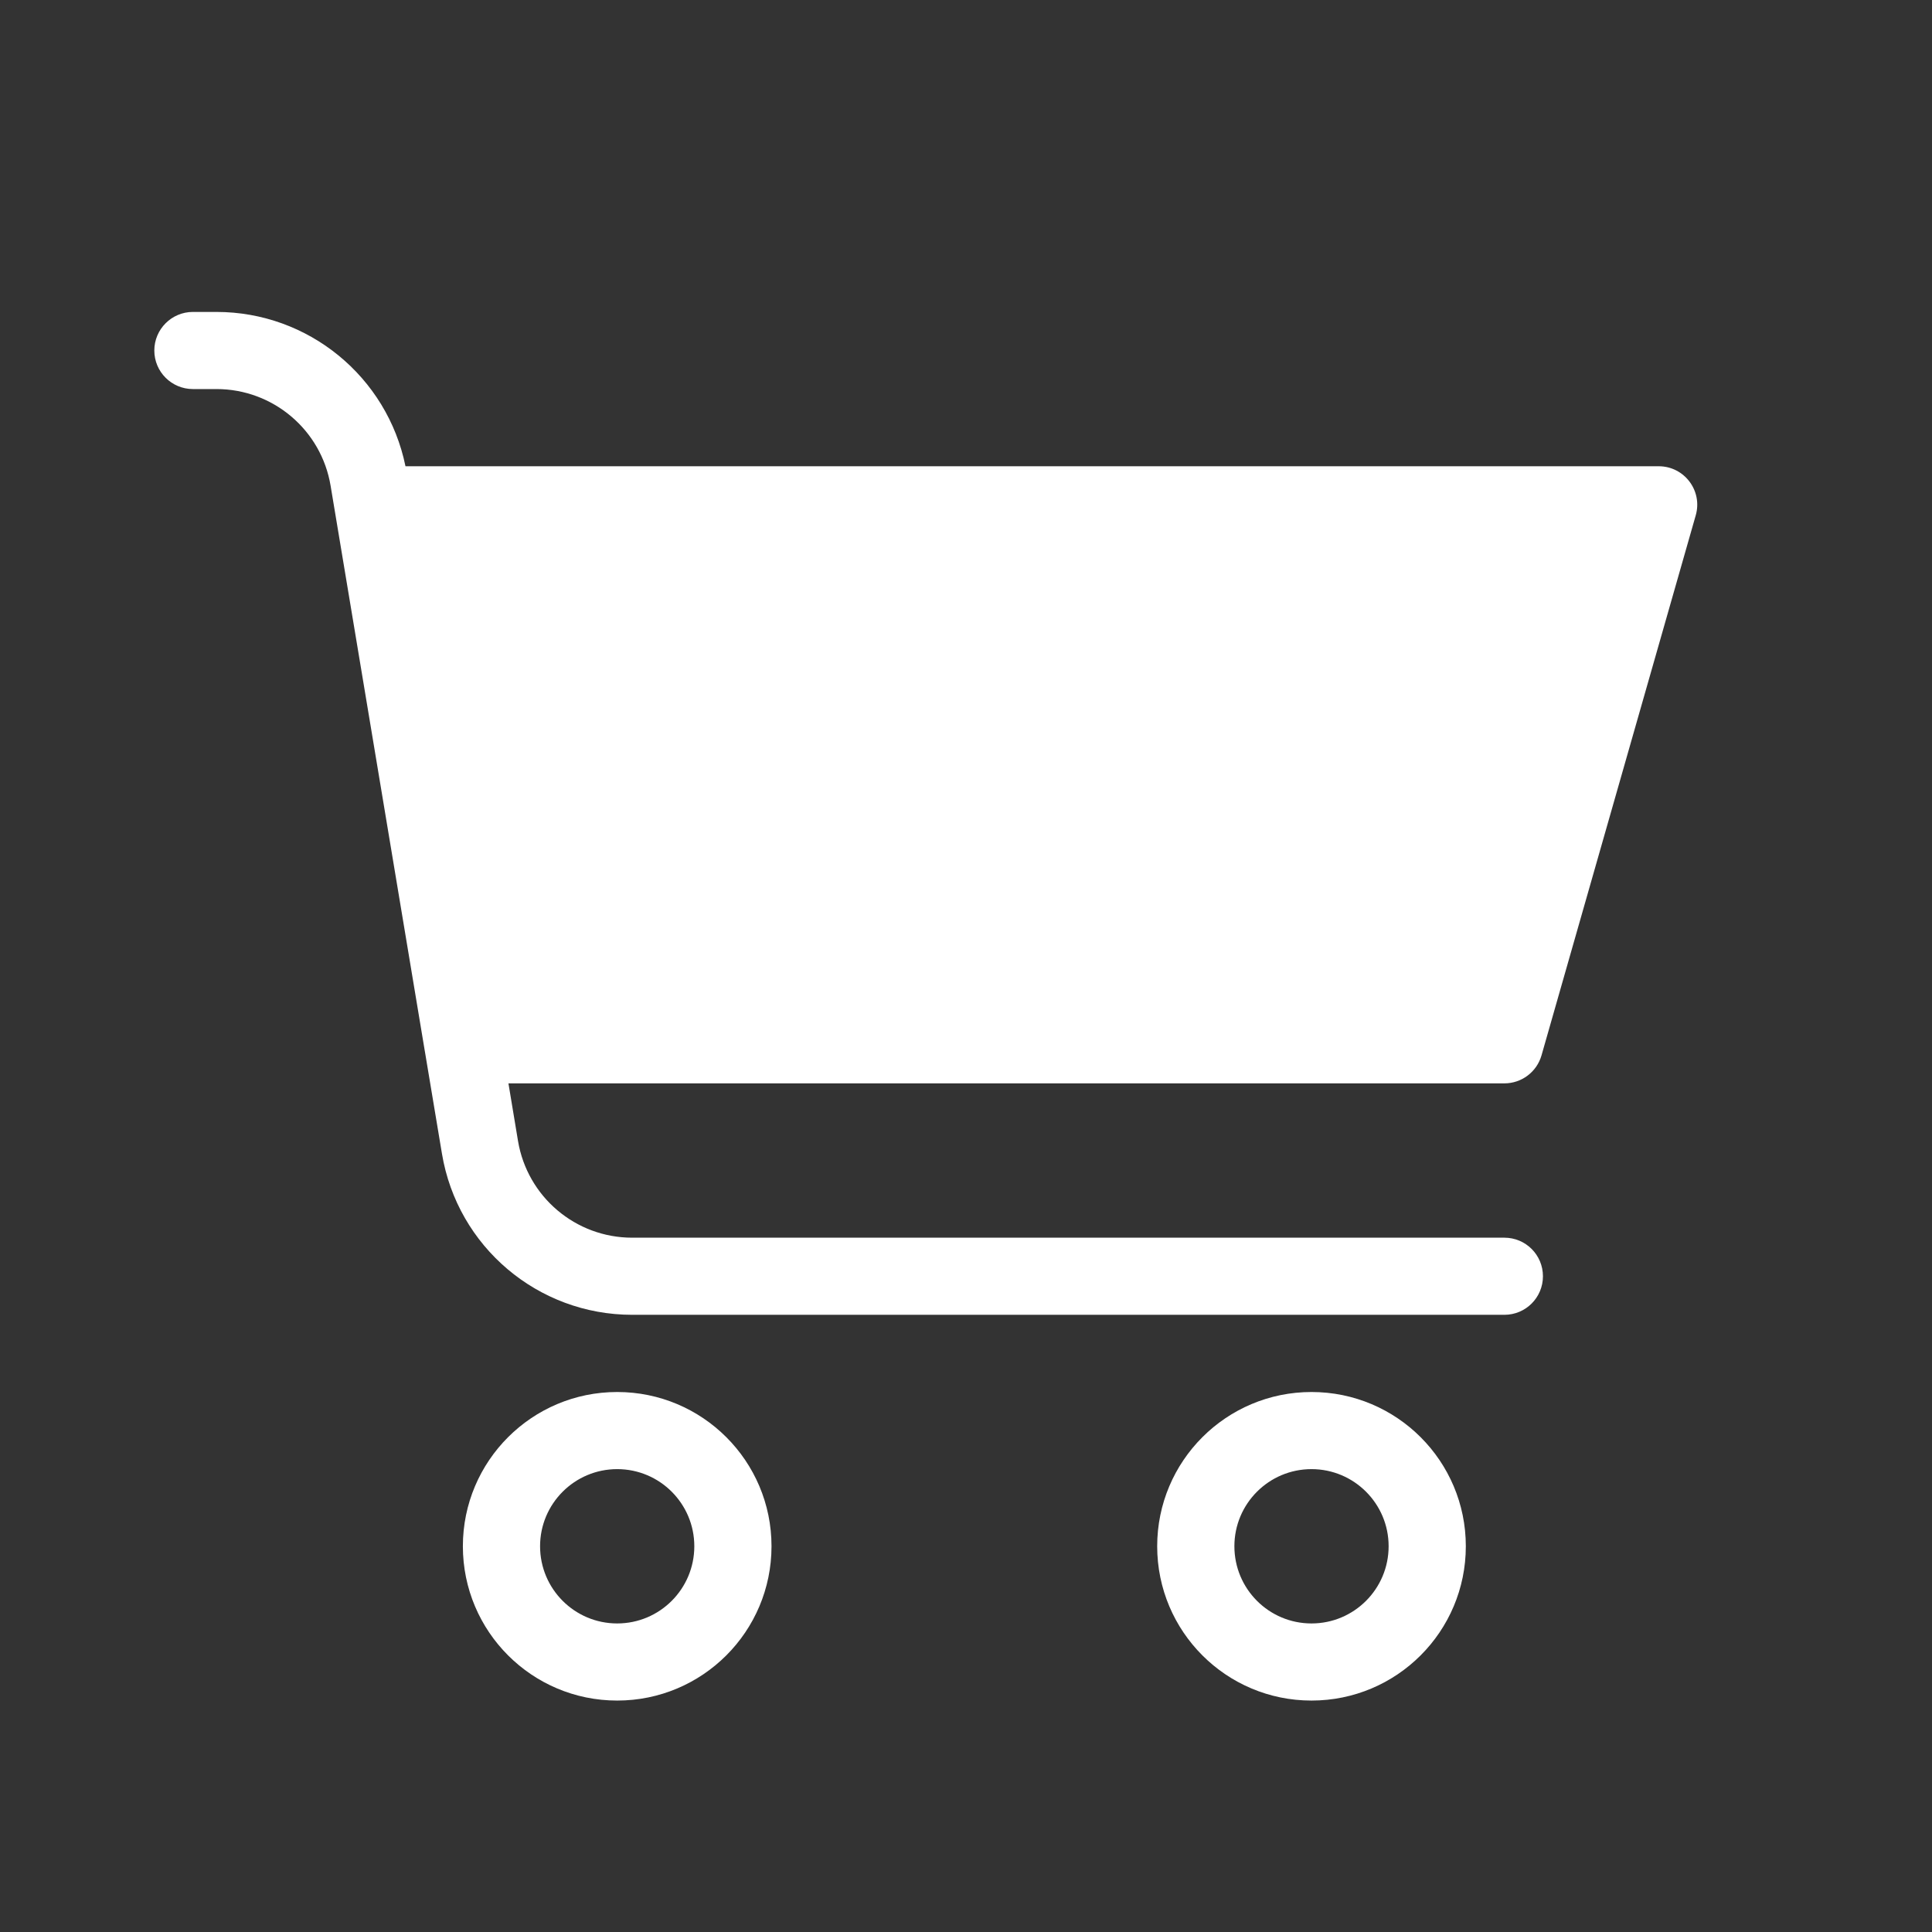
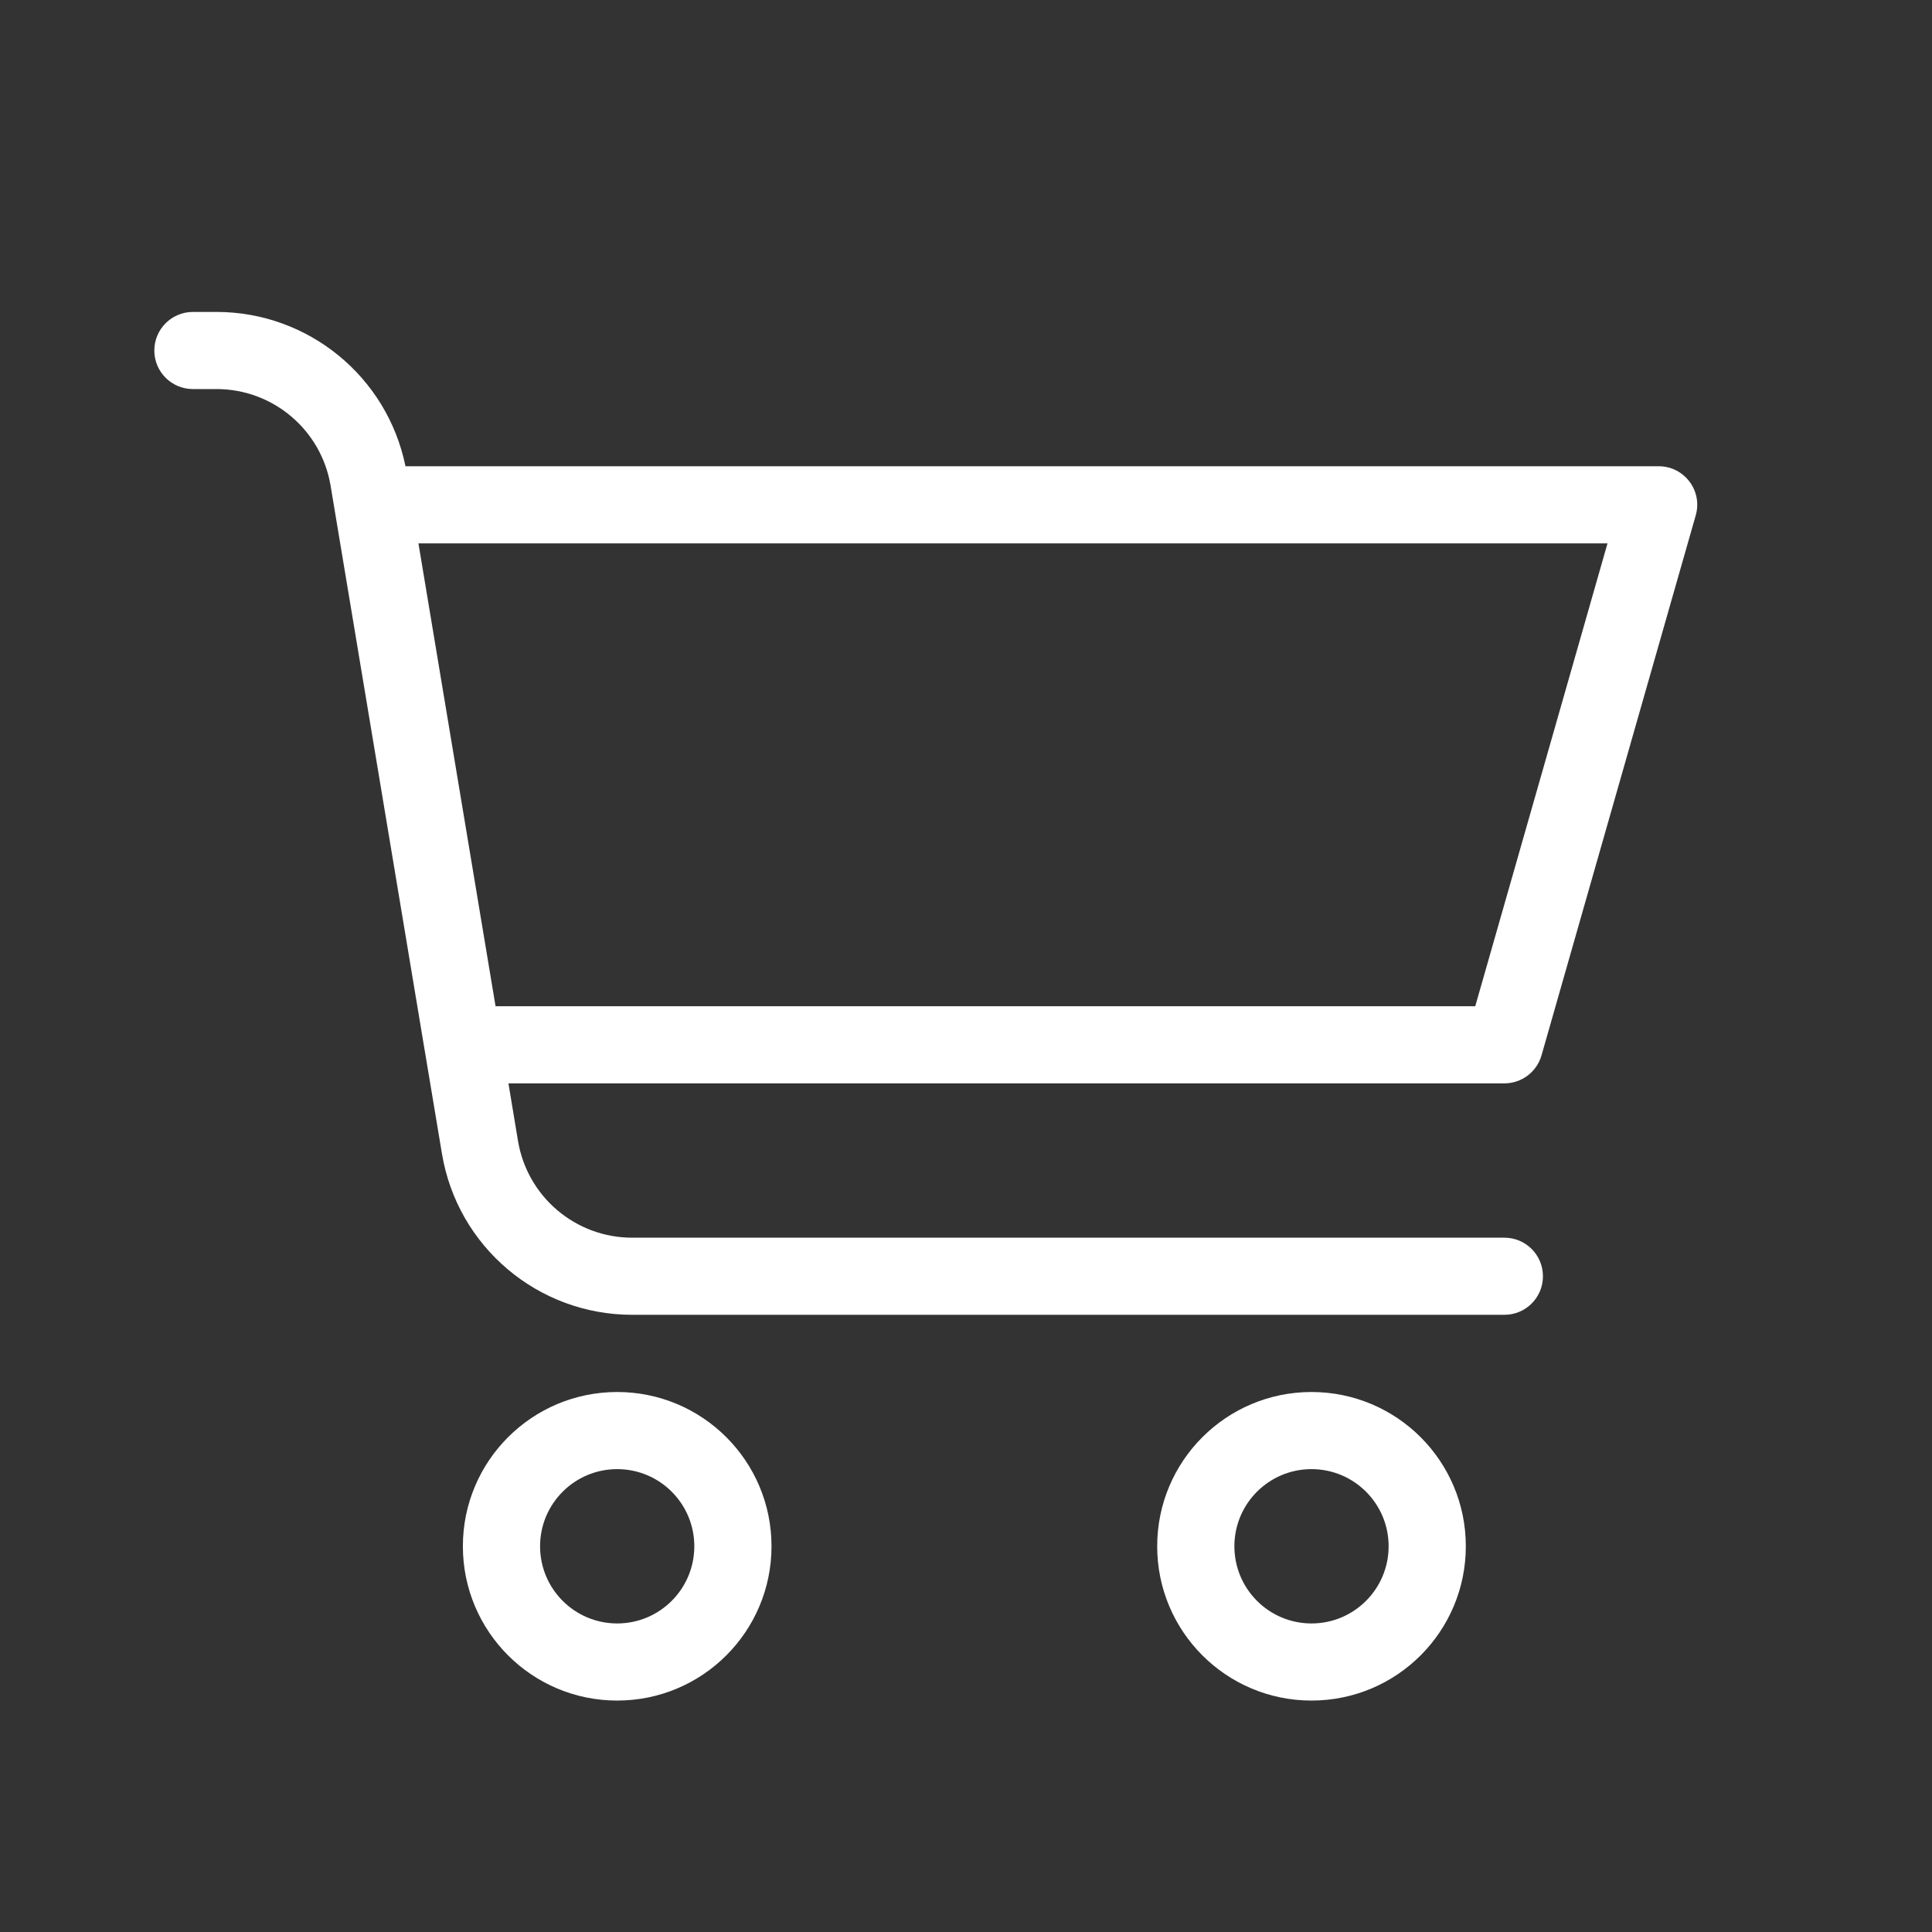
<svg xmlns="http://www.w3.org/2000/svg" width="24" height="24" viewBox="0 0 24 24" fill="none">
  <rect x="0" y="0" width="24" height="24" fill="#333333" stroke="none" />
-   <path d="M4.6 6.52H20.24L18.4 12.96H5.98L4.6 6.52Z" fill="white" />
  <path d="M5.279 13.067C5.278 13.061 5.277 13.056 5.276 13.05L4.107 6.035C3.992 5.341 3.392 4.833 2.689 4.833H2.396C2.132 4.833 1.917 4.619 1.917 4.354C1.917 4.09 2.132 3.875 2.396 3.875H2.689C3.831 3.875 4.81 4.68 5.037 5.792H20.605C20.923 5.792 21.153 6.096 21.065 6.402L19.149 13.111C19.09 13.316 18.902 13.458 18.688 13.458H6.316L6.435 14.174C6.551 14.867 7.15 15.375 7.853 15.375H18.688C18.953 15.375 19.167 15.589 19.167 15.854C19.167 16.119 18.953 16.333 18.688 16.333H7.853C6.682 16.333 5.682 15.487 5.49 14.331L5.279 13.067ZM5.198 6.75L6.156 12.5H18.326L19.969 6.75H5.198ZM7.667 21.125C6.608 21.125 5.75 20.267 5.75 19.208C5.75 18.15 6.608 17.292 7.667 17.292C8.726 17.292 9.584 18.15 9.584 19.208C9.584 20.267 8.726 21.125 7.667 21.125ZM7.667 20.167C8.196 20.167 8.625 19.738 8.625 19.208C8.625 18.679 8.196 18.25 7.667 18.25C7.138 18.25 6.709 18.679 6.709 19.208C6.709 19.738 7.138 20.167 7.667 20.167ZM16.292 21.125C15.233 21.125 14.375 20.267 14.375 19.208C14.375 18.15 15.233 17.292 16.292 17.292C17.351 17.292 18.209 18.15 18.209 19.208C18.209 20.267 17.351 21.125 16.292 21.125ZM16.292 20.167C16.821 20.167 17.25 19.738 17.25 19.208C17.25 18.679 16.821 18.25 16.292 18.25C15.763 18.25 15.334 18.679 15.334 19.208C15.334 19.738 15.763 20.167 16.292 20.167Z" fill="white" />
</svg>